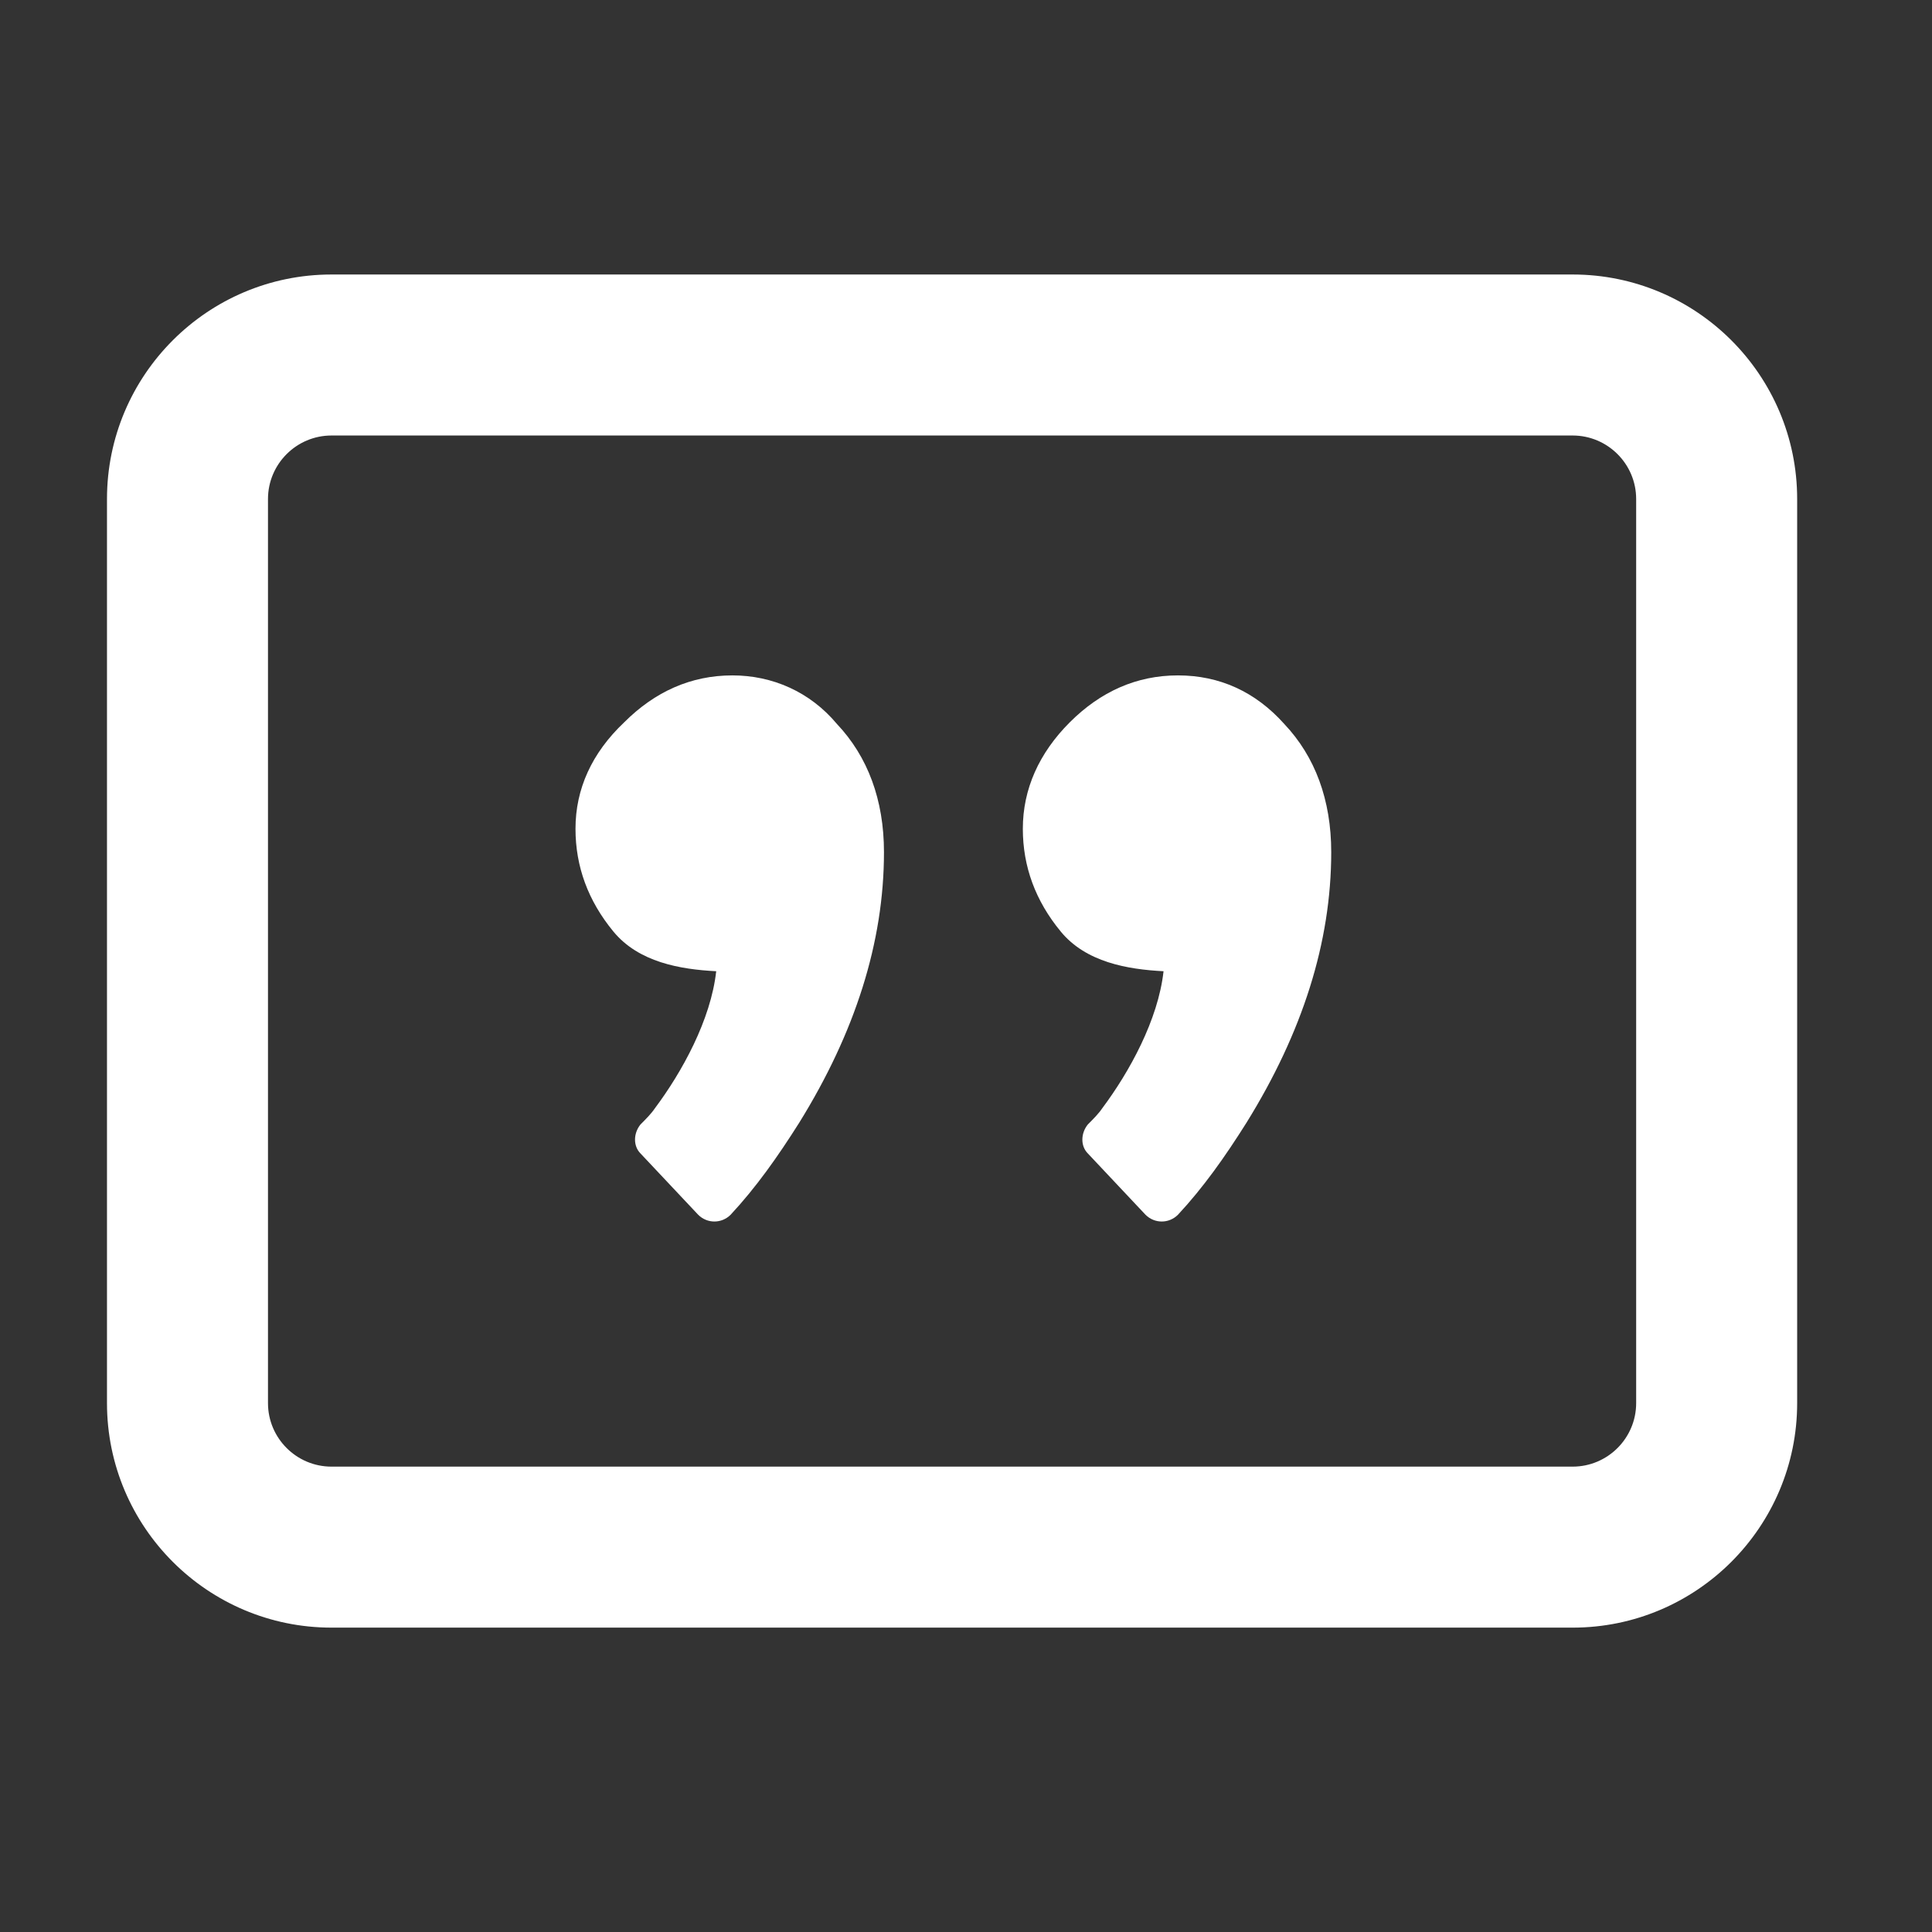
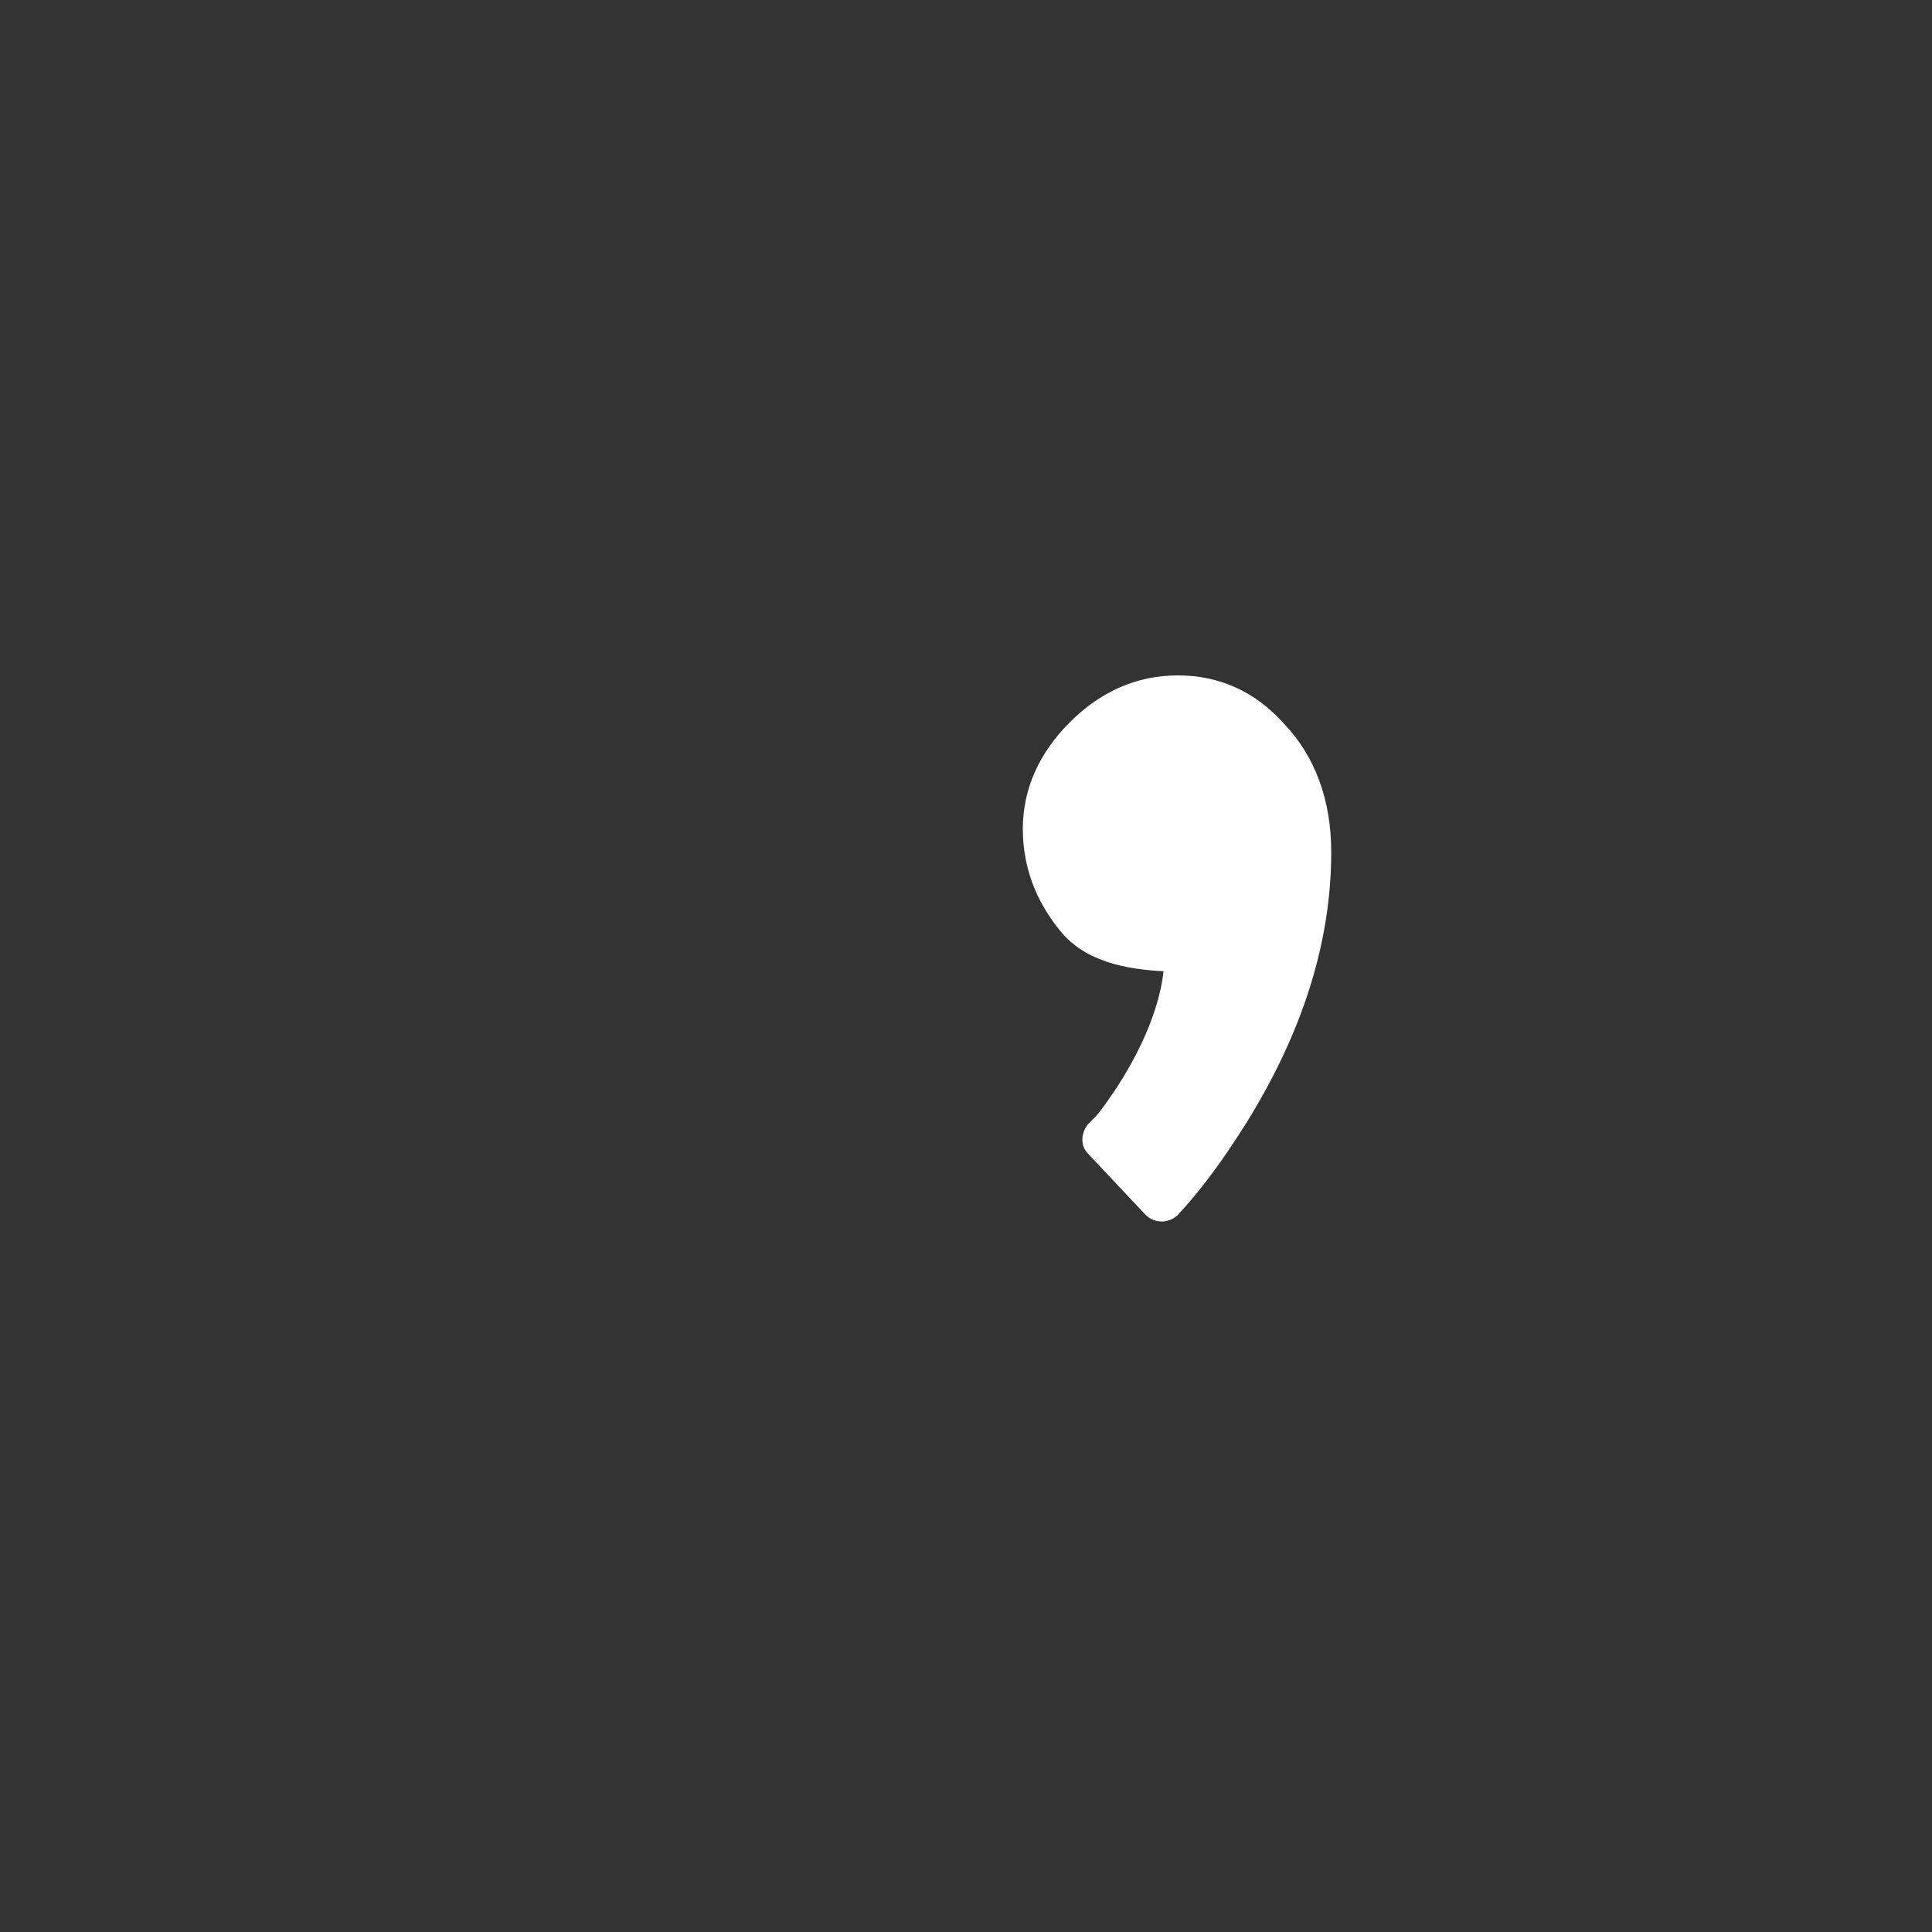
<svg xmlns="http://www.w3.org/2000/svg" width="100%" height="100%" viewBox="0 0 24 24" version="1.1" xml:space="preserve" style="fill-rule:evenodd;clip-rule:evenodd;stroke-linejoin:round;stroke-miterlimit:2;fill:white;">
  <rect x="0" y="0" width="24" height="24" fill="#333333" stroke="none" />
-   <path d="M9.099,8.39C8.583,8.39 8.135,8.592 7.754,8.973C7.351,9.354 7.149,9.802 7.149,10.295C7.149,10.765 7.306,11.191 7.62,11.572C7.934,11.953 8.449,12.042 8.897,12.065C8.83,12.67 8.471,13.319 8.135,13.768C8.09,13.835 8.023,13.902 7.956,13.969C7.866,14.081 7.866,14.238 7.956,14.328L8.673,15.09C8.785,15.202 8.964,15.202 9.076,15.09C9.39,14.753 9.659,14.373 9.928,13.947C10.622,12.827 10.981,11.706 10.981,10.586C10.981,9.936 10.779,9.398 10.398,8.995C10.062,8.592 9.592,8.39 9.099,8.39Z" style="fill-rule:nonzero;" />
  <path d="M14.633,8.39C14.118,8.39 13.67,8.592 13.289,8.973C12.908,9.354 12.706,9.802 12.706,10.295C12.706,10.765 12.863,11.191 13.177,11.572C13.49,11.953 14.006,12.042 14.454,12.065C14.387,12.67 14.028,13.319 13.692,13.768C13.647,13.835 13.58,13.902 13.513,13.969C13.423,14.081 13.423,14.238 13.513,14.328L14.23,15.09C14.342,15.202 14.521,15.202 14.633,15.09C14.947,14.753 15.216,14.373 15.484,13.947C16.179,12.827 16.537,11.706 16.537,10.586C16.537,9.936 16.336,9.398 15.955,8.995C15.596,8.592 15.148,8.39 14.633,8.39Z" style="fill-rule:nonzero;" />
-   <path d="M22.325,6.199C22.325,4.66 21.075,3.41 19.536,3.41L4.118,3.41C2.579,3.41 1.329,4.66 1.329,6.199L1.329,17.43C1.329,18.969 2.579,20.219 4.118,20.219C4.118,20.219 19.536,20.219 19.536,20.219C21.075,20.219 22.325,18.969 22.325,17.43L22.325,6.199ZM20.325,6.199L20.325,17.43C20.325,17.865 19.971,18.219 19.536,18.219L4.118,18.219C3.683,18.219 3.329,17.865 3.329,17.43C3.329,17.43 3.329,6.199 3.329,6.199C3.329,5.764 3.683,5.41 4.118,5.41L19.536,5.41C19.971,5.41 20.325,5.764 20.325,6.199Z" />
</svg>